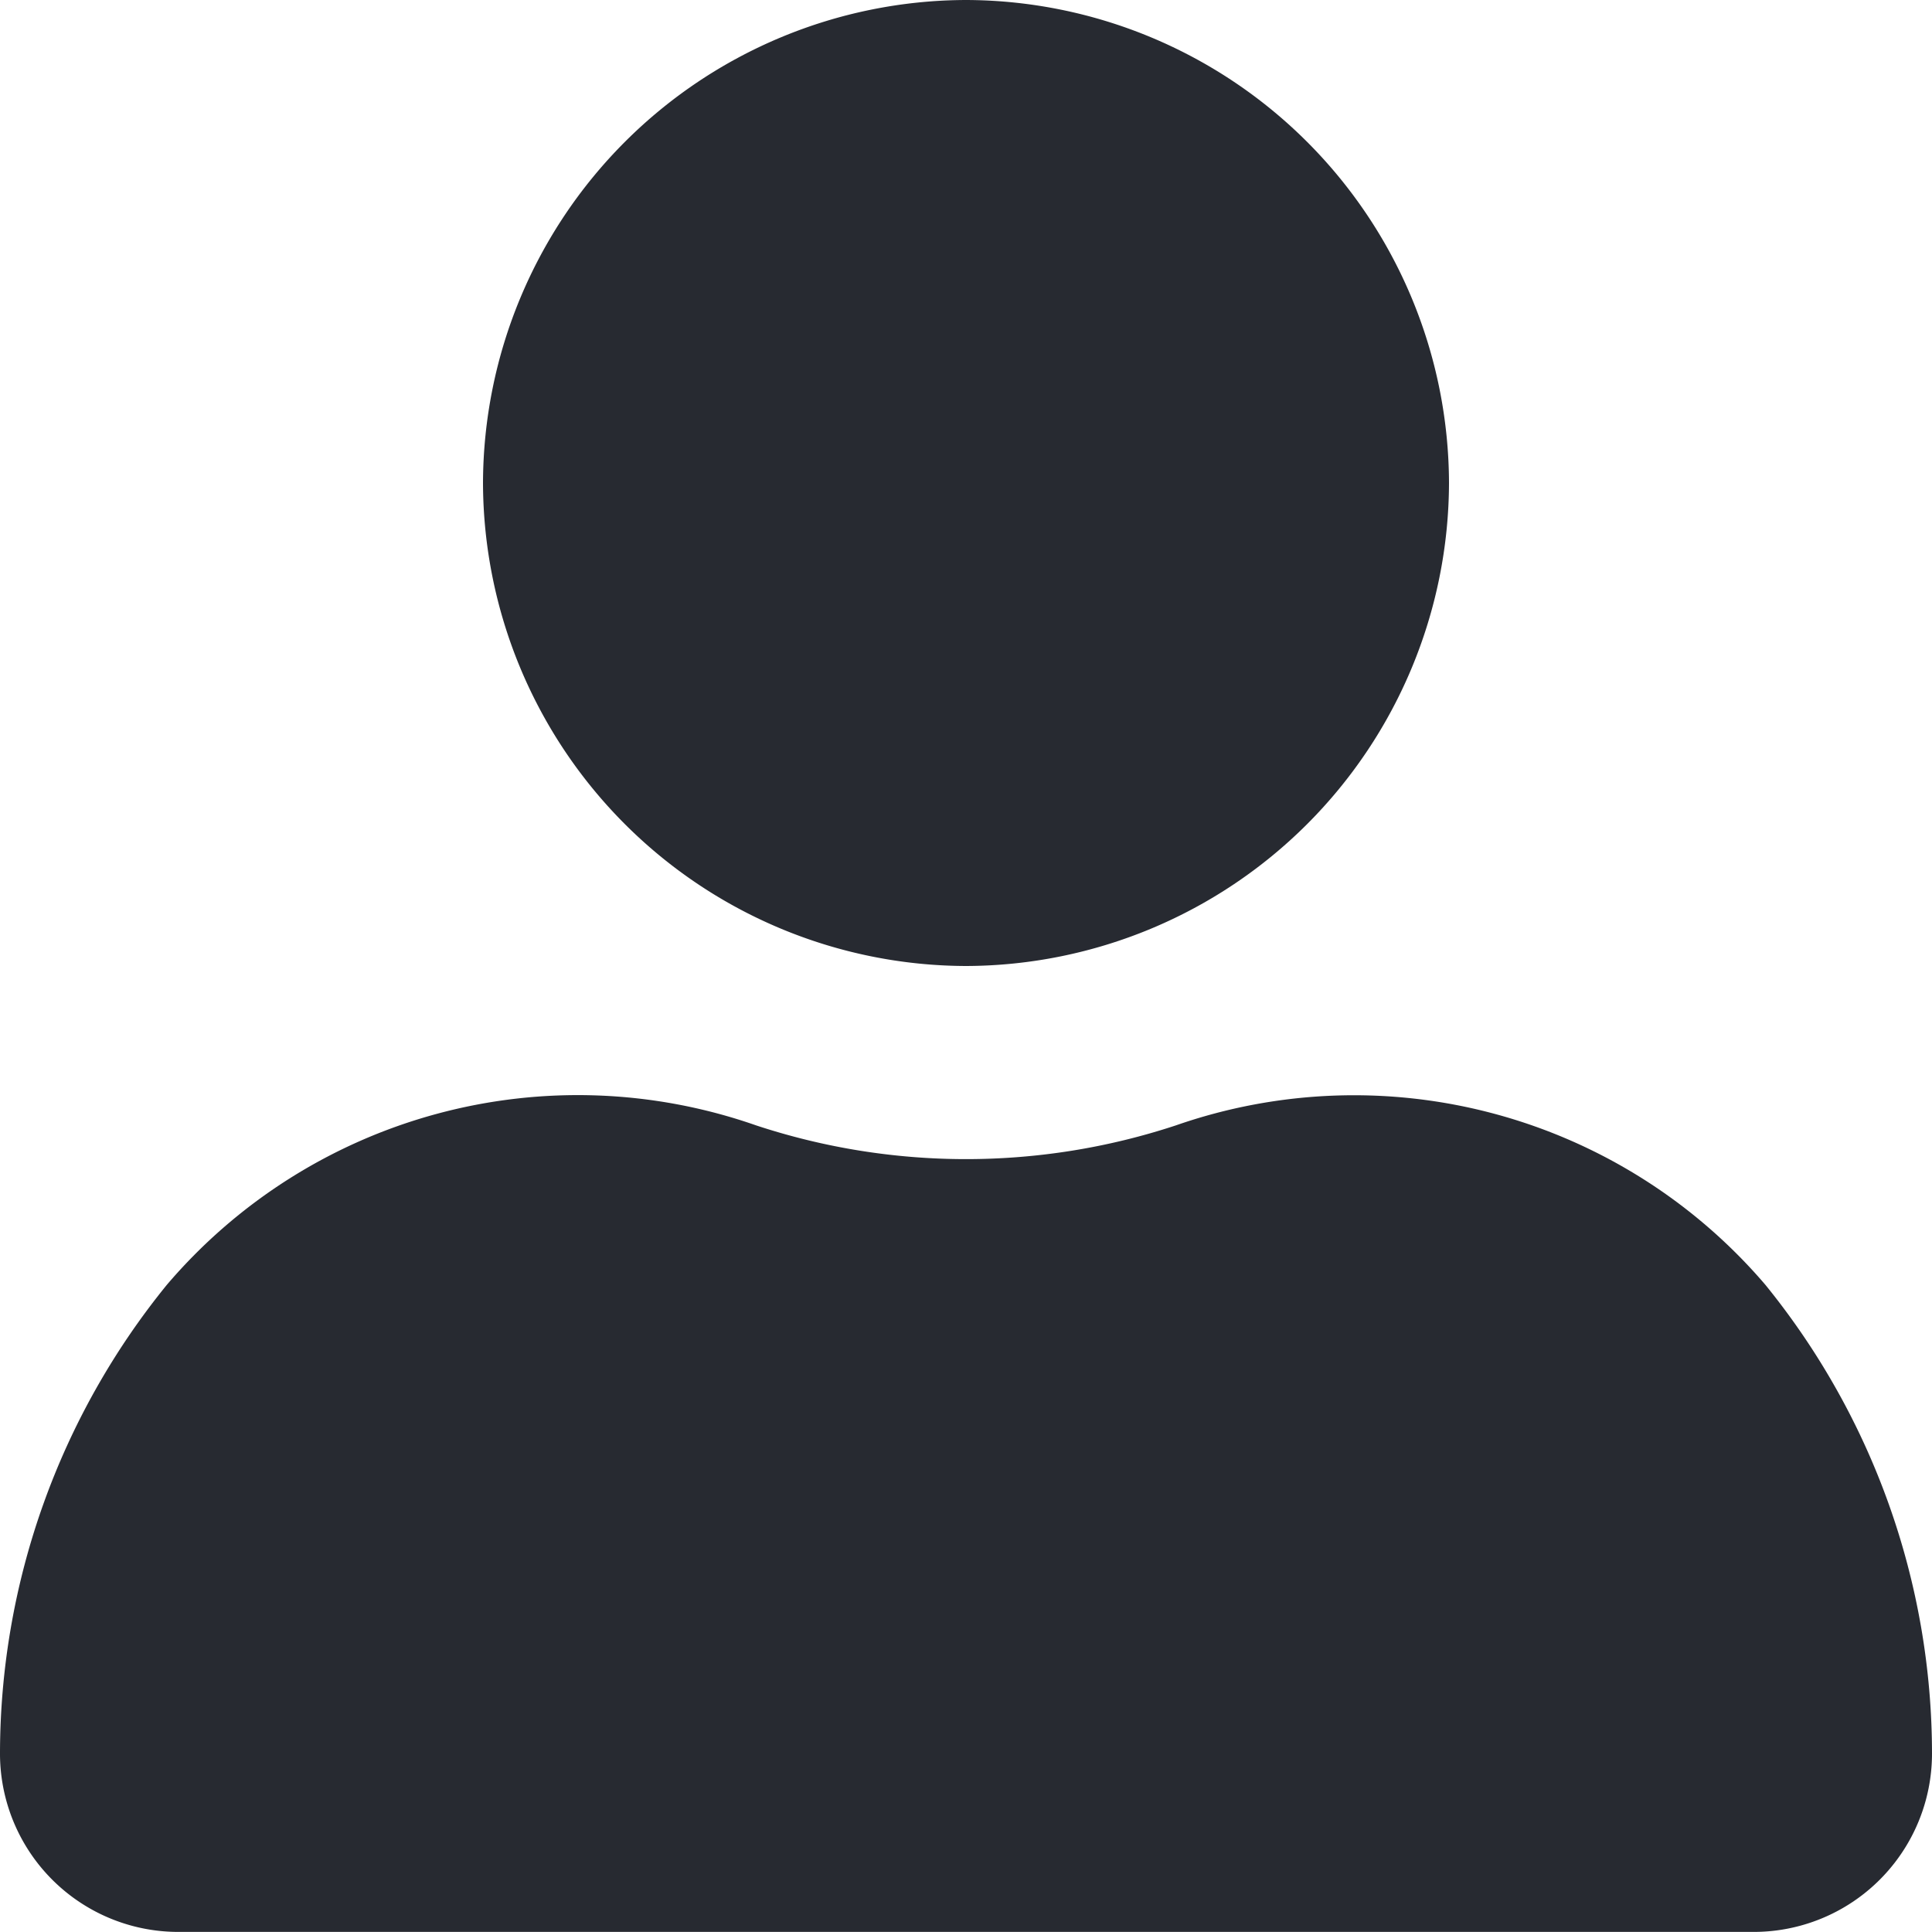
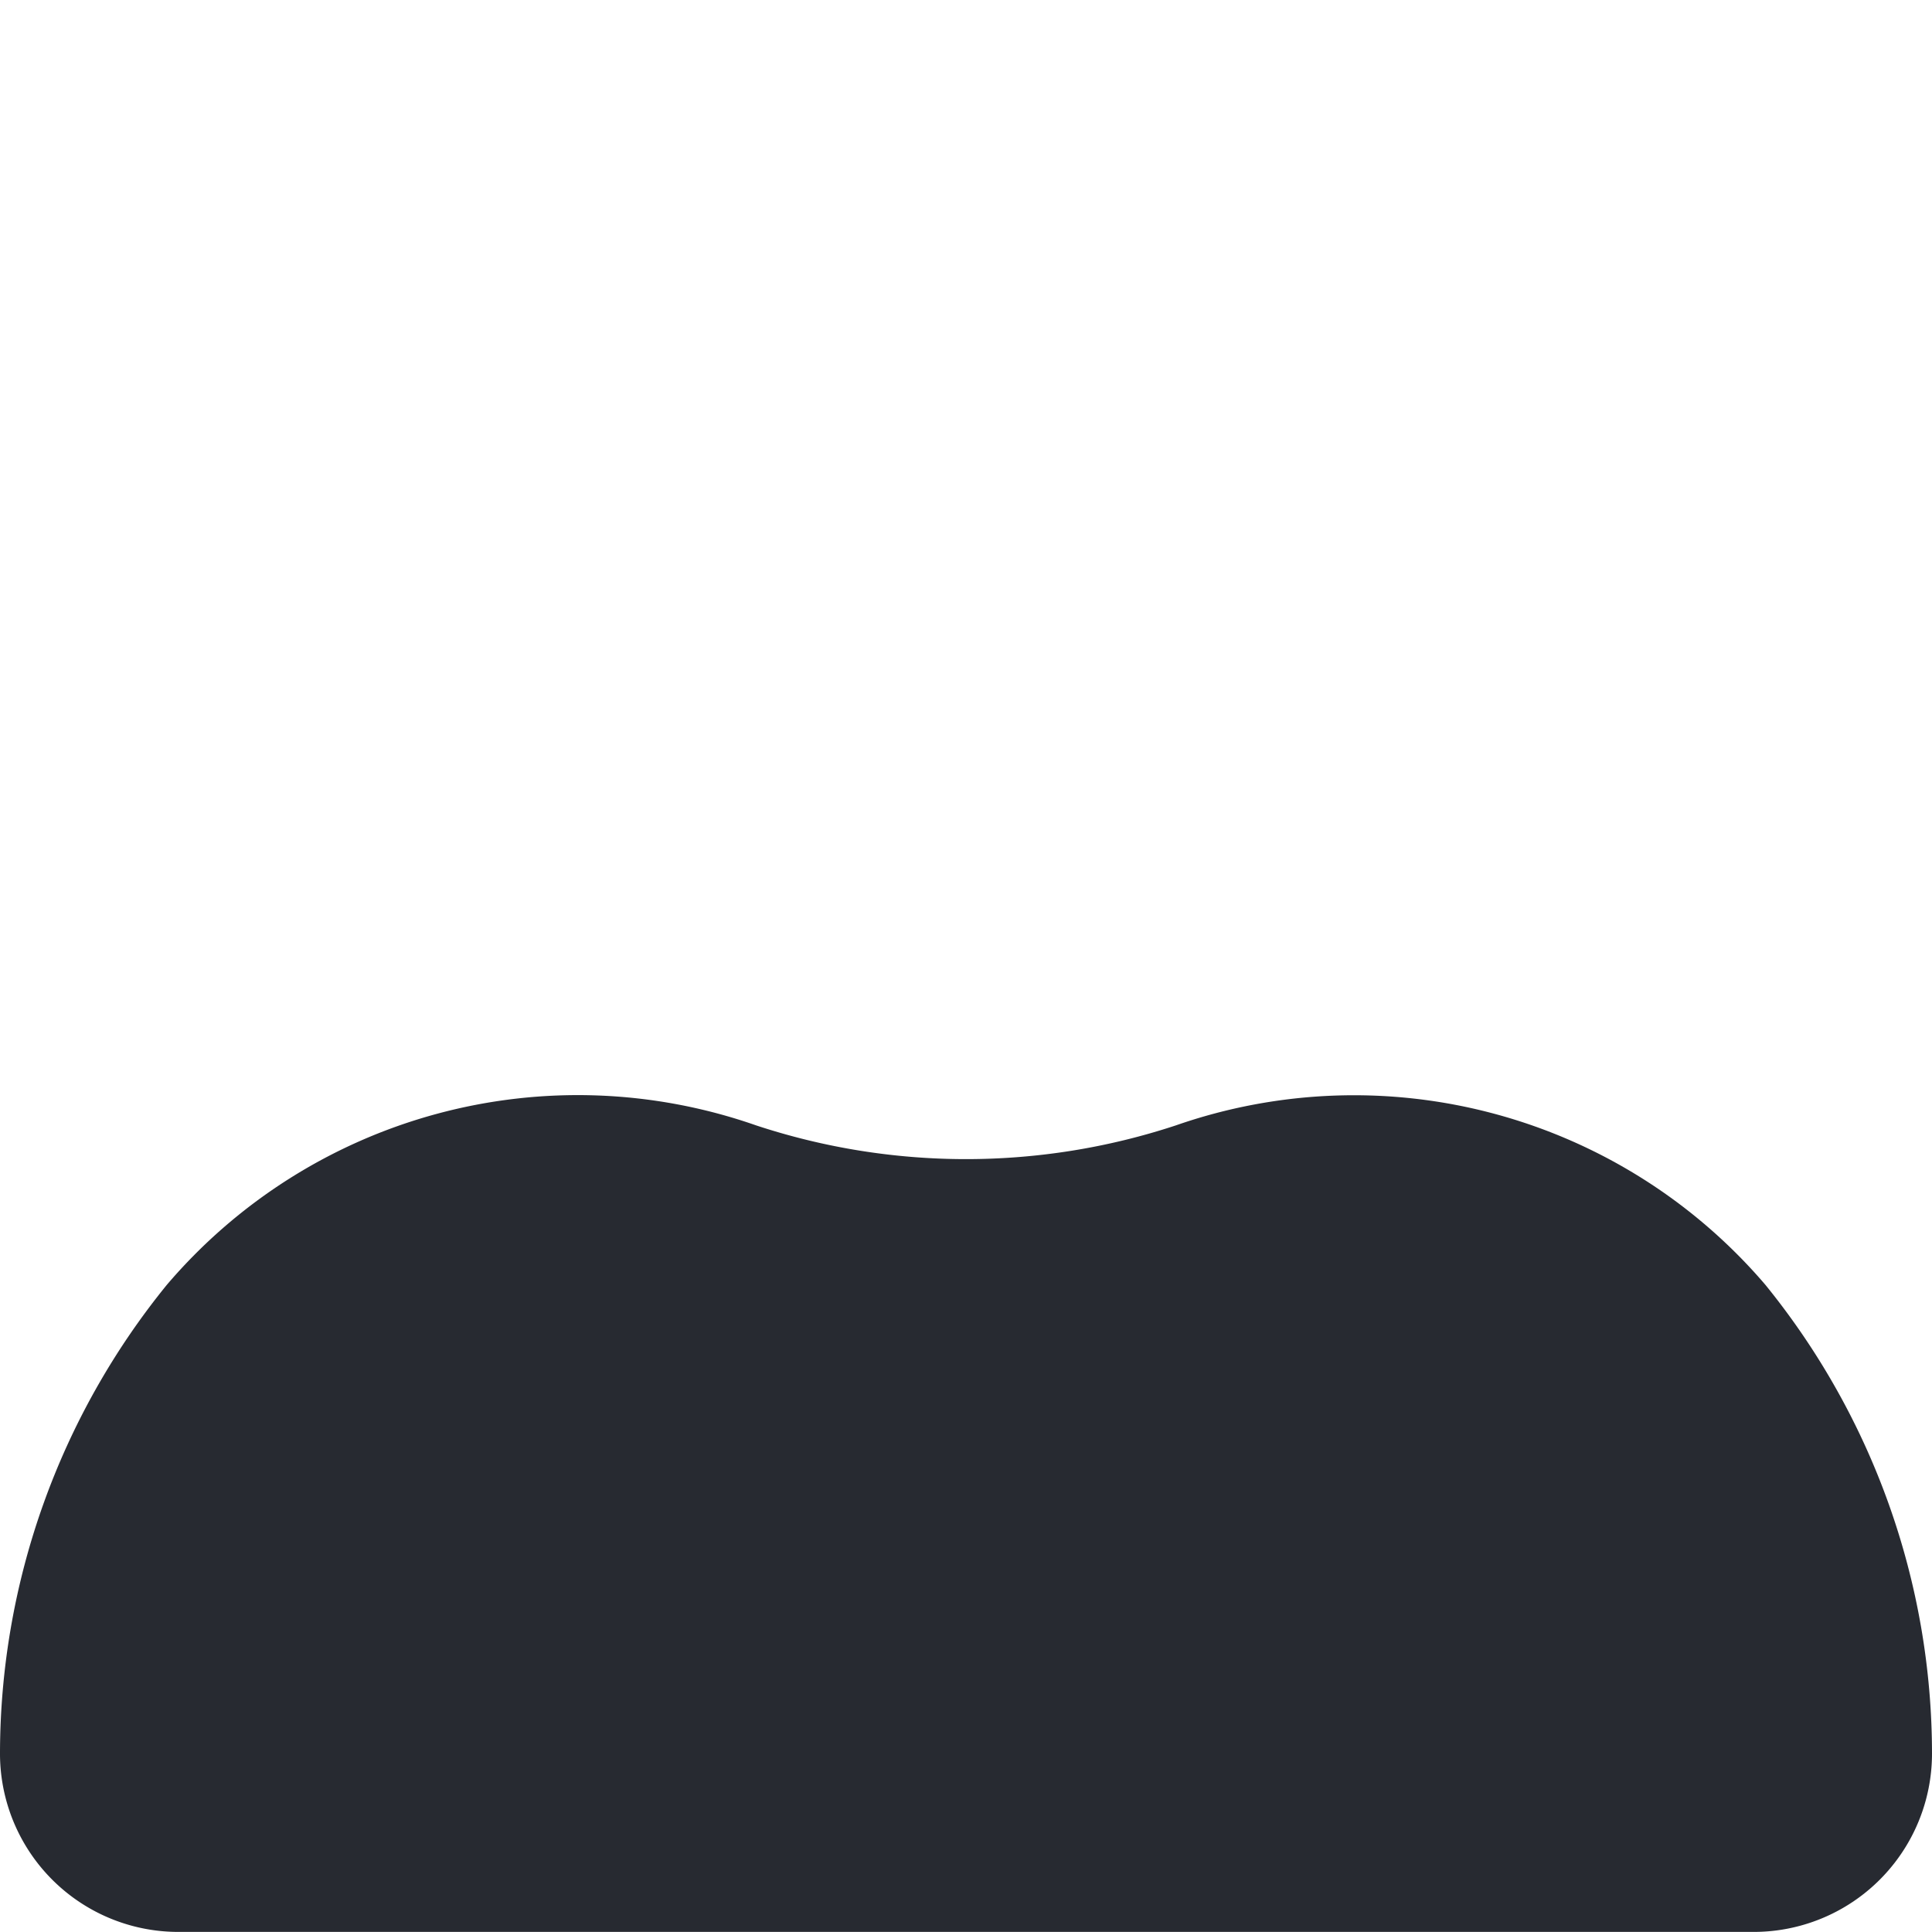
<svg xmlns="http://www.w3.org/2000/svg" width="23" height="23" viewBox="0 0 23 23">
  <g id="Group_2399" data-name="Group 2399" transform="translate(-8 -8)">
    <g id="Group_2398" data-name="Group 2398" transform="translate(8 8)">
-       <path id="Path_7" data-name="Path 7" d="M33.75,19.5h0a5.767,5.767,0,0,0,5.75-5.75h0A5.767,5.767,0,0,0,33.75,8h0A5.767,5.767,0,0,0,28,13.75h0A5.767,5.767,0,0,0,33.75,19.5Z" transform="translate(-22.25 -8)" fill="#272a31" />
      <path id="Path_8" data-name="Path 8" d="M22,53.743a7.973,7.973,0,0,1-5,0,6.429,6.429,0,0,0-7.015,1.9A8.858,8.858,0,0,0,8,61.218a2.123,2.123,0,0,0,2.127,2.127H28.872A2.123,2.123,0,0,0,31,61.218a8.858,8.858,0,0,0-1.984-5.577A6.443,6.443,0,0,0,22,53.743Z" transform="translate(-8 -40.346)" fill="#272a31" />
    </g>
  </g>
</svg>